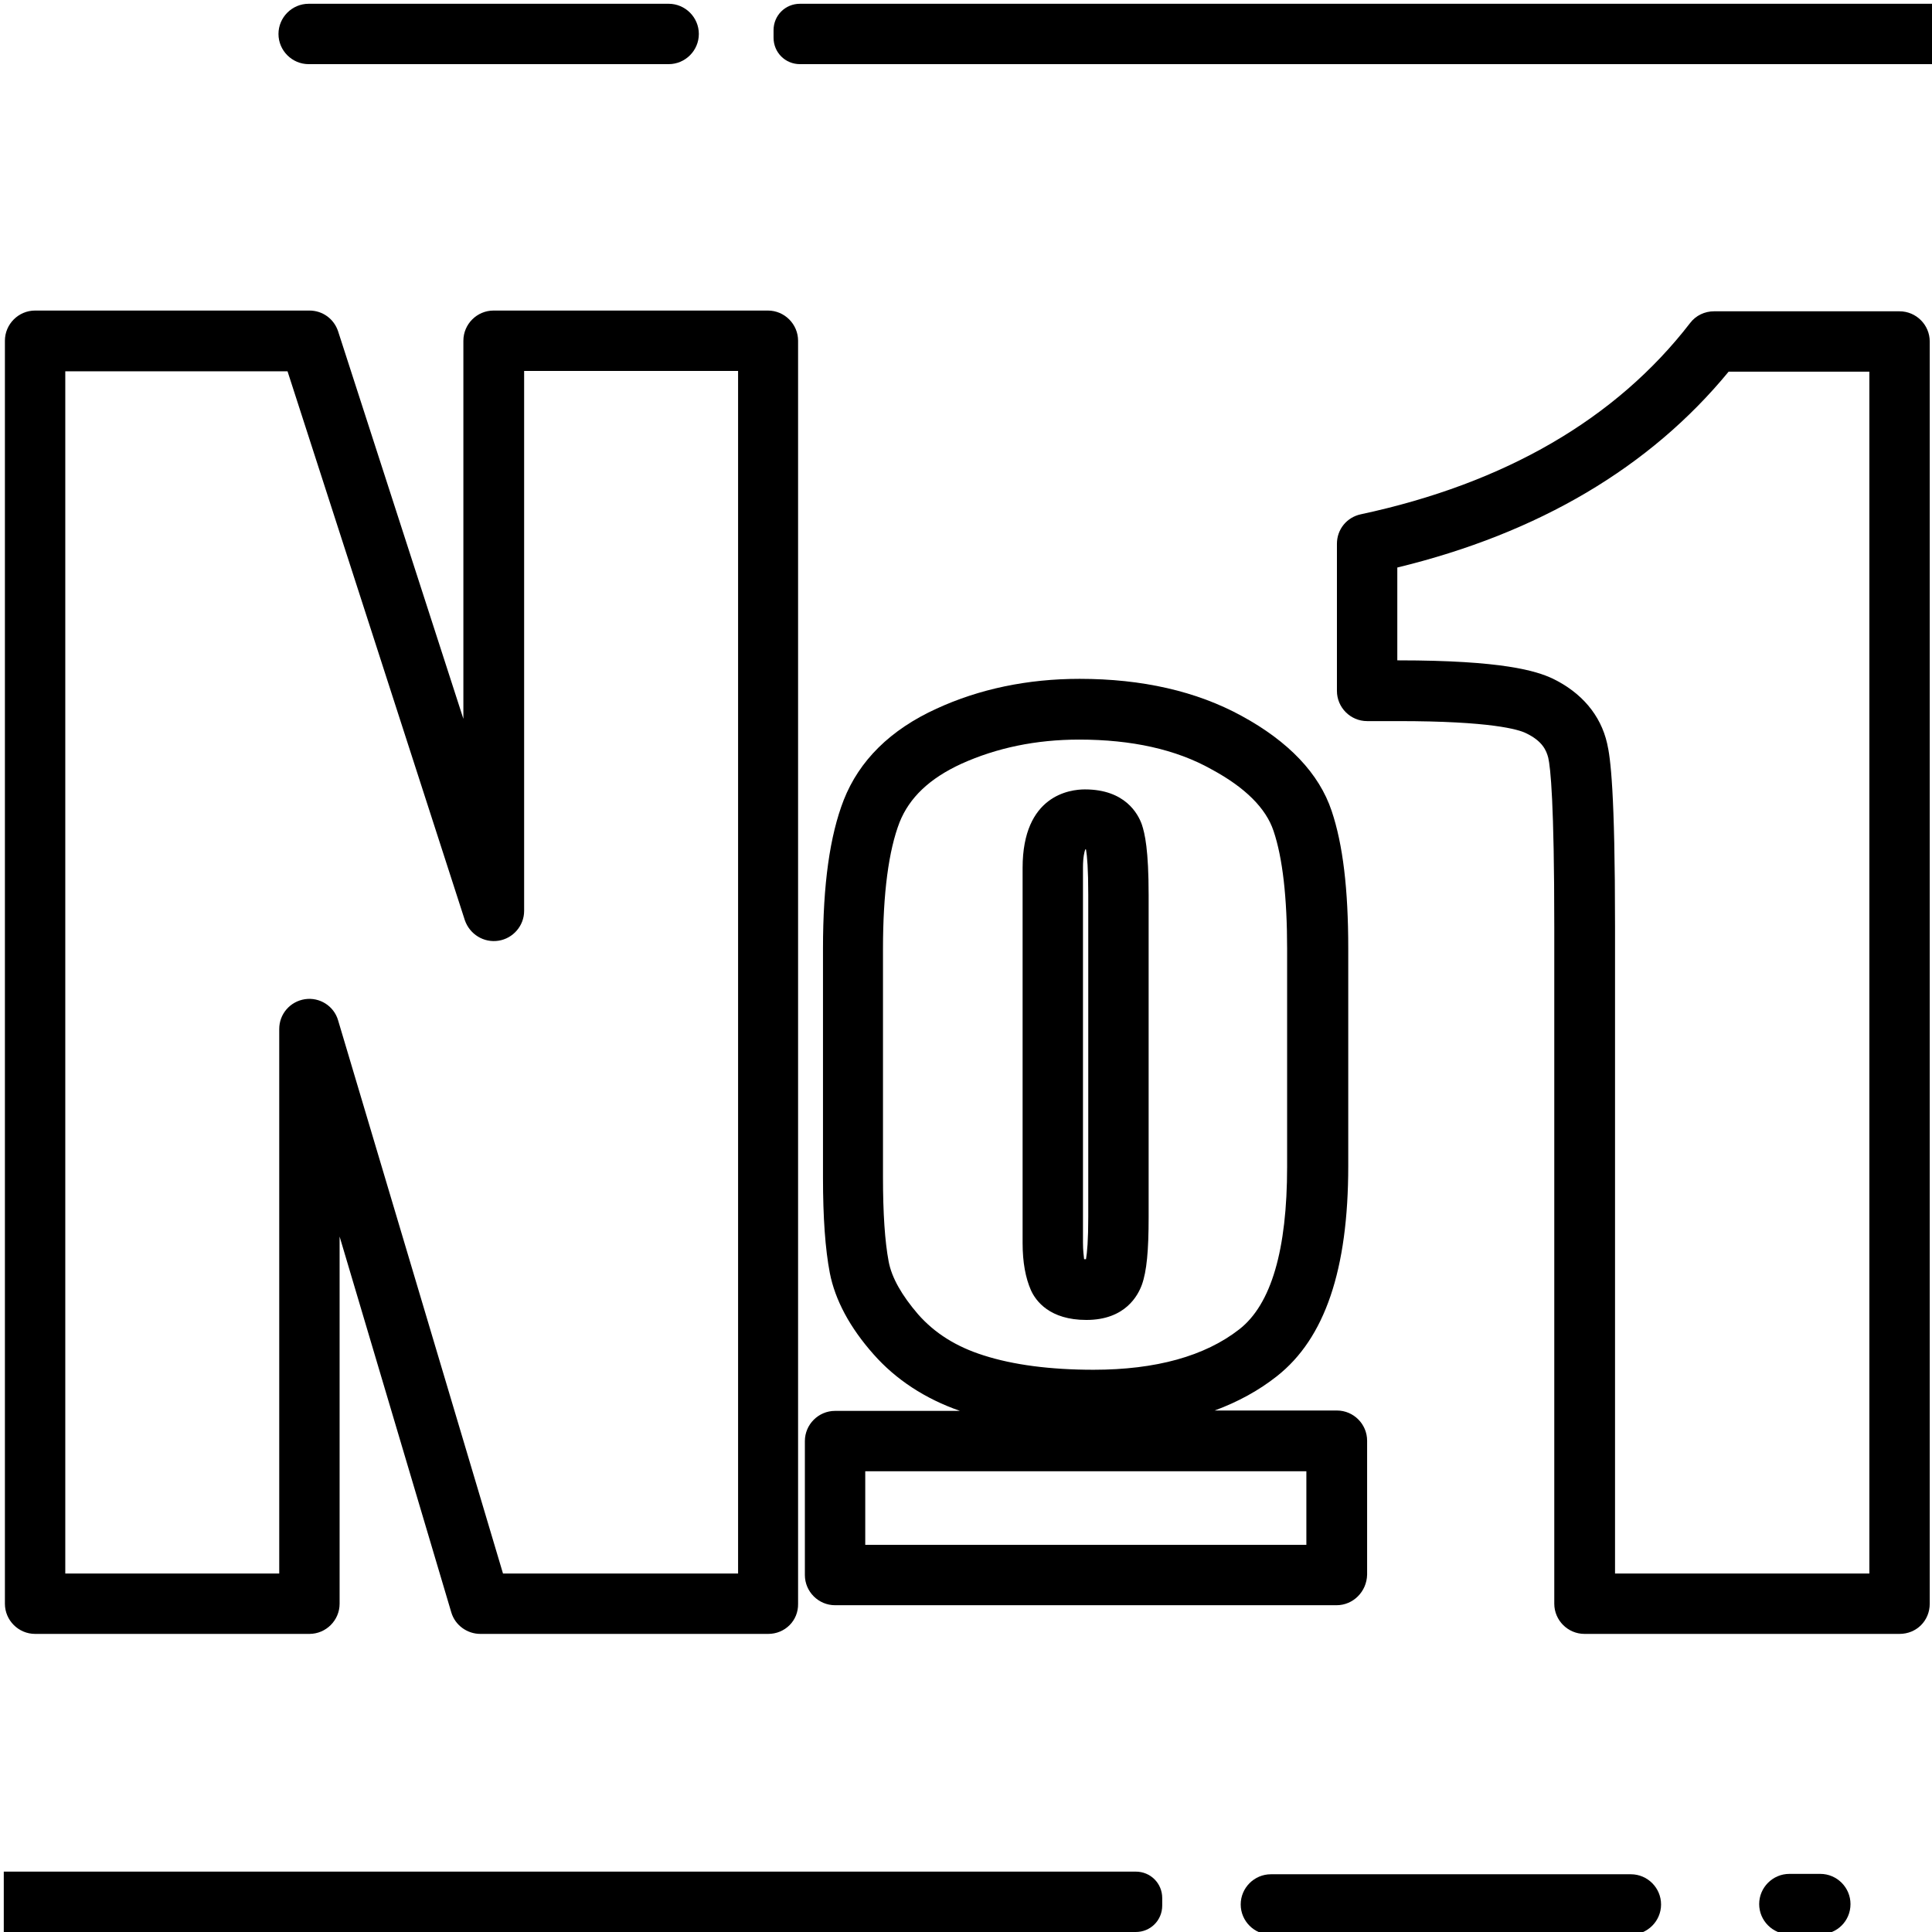
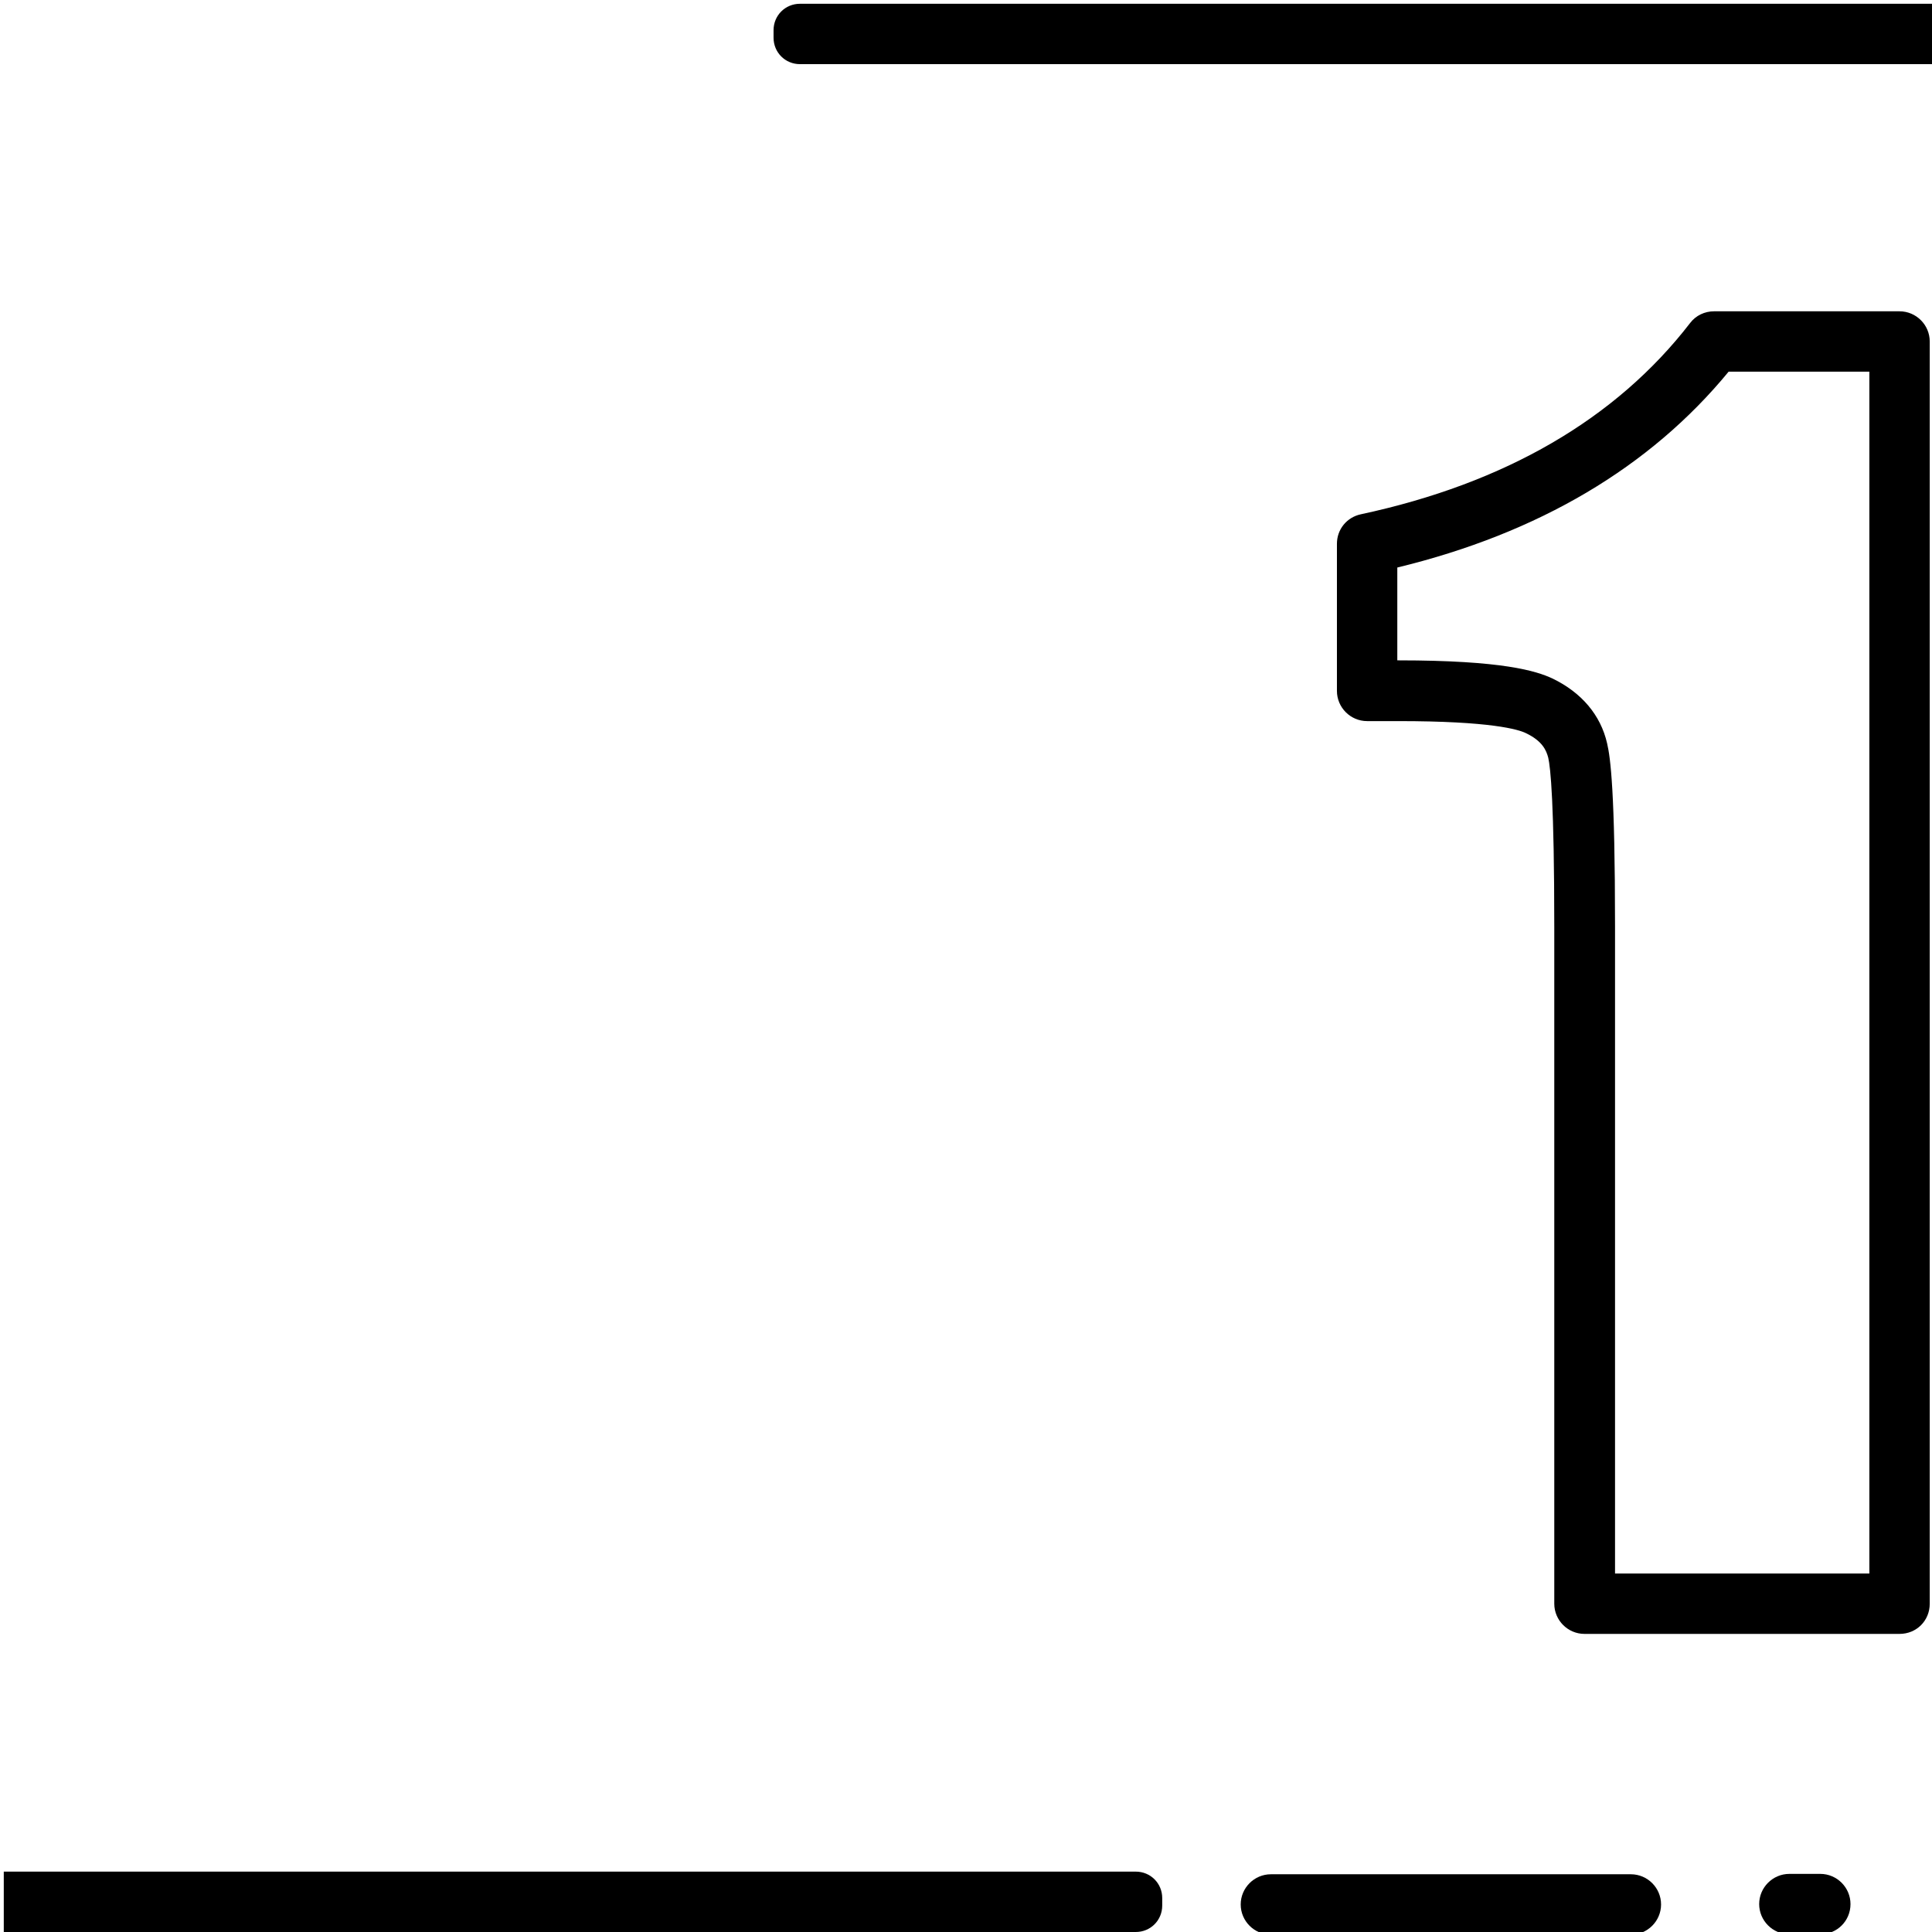
<svg xmlns="http://www.w3.org/2000/svg" version="1.1" id="Capa_1" x="0px" y="0px" viewBox="0 0 512 512" style="enable-background:new 0 0 512 512;" xml:space="preserve">
  <style type="text/css">
	.st0{enable-background:new    ;}
</style>
  <g class="st0">
-     <path d="M203.6,433h-76.3c-3.5,0-6.7-2.3-7.7-5.7l-29.6-99.6V425c0,4.4-3.6,8-8,8H9.3c-4.4,0-8-3.6-8-8V90.3c0-4.4,3.6-8,8-8h72.7   c3.5,0,6.5,2.2,7.6,5.5l33.2,102.7V90.3c0-4.4,3.6-8,8-8h72.7c4.4,0,8,3.6,8,8V425C211.6,429.5,208,433,203.6,433z M133.3,417h62.3   V98.3h-56.7v143.1c0,3.9-2.9,7.3-6.8,7.9c-3.9,0.6-7.6-1.7-8.9-5.4l-47-145.5H17.3V417h56.7V272.7c0-4,2.9-7.3,6.8-7.9   c3.9-0.6,7.7,1.8,8.8,5.6L133.3,417z M354.2,425.4H221.3c-4.4,0-8-3.6-8-8v-35.5c0-4.4,3.6-8,8-8h33.1c-9.2-3.2-17-8.3-22.9-15   c-6.3-7.1-10.2-14.4-11.6-21.6c-1.2-6.3-1.8-14.6-1.8-25.3v-60.6c0-17,1.8-29.9,5.5-39.4c4.1-10.4,12.3-18.6,24.6-24.2   c11.3-5.2,24.1-7.9,37.9-7.9c16.6,0,31,3.3,42.9,9.8c12.5,6.8,20.6,15.3,23.9,25.2c3,8.9,4.4,20.8,4.4,36.4v57.7   c0,27.5-6.2,45.7-18.9,55.7c-4.8,3.8-10.3,6.8-16.5,9.1h32.4c4.4,0,8,3.6,8,8v35.5C362.2,421.8,358.6,425.4,354.2,425.4z    M229.3,409.4h116.9v-19.5H229.3V409.4z M286,196c-11.5,0-21.9,2.2-31.2,6.4c-8.5,3.9-13.8,9-16.4,15.5c-2.9,7.5-4.4,18.8-4.4,33.6   V312c0,9.5,0.5,17,1.5,22.3c0.8,4.3,3.5,9,7.8,14c4.4,5,10.1,8.6,17.4,10.9c7.8,2.5,17.6,3.8,29.1,3.8c16.5,0,29.5-3.6,38.6-10.7   c8.5-6.6,12.7-21.1,12.7-43.1v-57.7c0-13.7-1.2-24.2-3.6-31.3c-2-6-7.5-11.5-16.4-16.3C311.7,198.6,299.9,196,286,196z    M287.9,349.8c-9.7,0-13.4-5-14.7-7.9c-1.4-3.2-2.2-7.3-2.2-12.5V230c0-19.3,12.6-20.8,16.5-20.8c10.7,0,14.1,6.5,15.1,9.3   c0.8,2.4,1.8,6.7,1.8,18.7v85.4c0,8.8-0.5,14.3-1.8,17.9C301.6,343.2,298.3,349.8,287.9,349.8z M287.3,333.7c0.1,0,0.3,0,0.5,0   c0.3-1.7,0.6-5,0.6-11.2v-85.4c0-6.8-0.3-10.3-0.6-12c0,0-0.1,0-0.2,0c-0.2,0.6-0.6,2-0.6,4.8v99.4   C287,331.4,287.2,332.8,287.3,333.7z M287.2,225.2L287.2,225.2L287.2,225.2z" />
    <path d="M503.4,433h-83.5c-4.4,0-8-3.6-8-8V245.7c0-33-1-42.3-1.6-44.9c-0.5-1.9-1.5-4.4-5.9-6.5c-2-1-9.4-3.2-33.8-3.2h-8.3   c-4.4,0-8-3.6-8-8v-39c0-3.8,2.6-7,6.3-7.8c38.3-8.2,67.7-25.3,87.3-50.7c1.5-2,3.9-3.1,6.3-3.1h49.2c4.4,0,8,3.6,8,8V425   C511.4,429.5,507.9,433,503.4,433z M427.9,417h67.5V98.5h-37.3c-20.8,25.3-50.3,42.8-87.8,51.9V175h0.3c27.6,0,36.5,2.8,40.8,4.8   c7.7,3.7,12.8,9.7,14.5,17.2c0.9,3.8,2.1,12.9,2.1,48.5V417z" />
  </g>
  <path d="M512,17H212c-3.9,0-7-3.1-7-7V8c0-3.9,3.1-7,7-7h300V17z" />
-   <path d="M177.2,17H81.8c-4.4,0-8-3.6-8-8v0c0-4.4,3.6-8,8-8h95.4c4.4,0,8,3.6,8,8v0C185.2,13.4,181.6,17,177.2,17z" />
  <path d="M432.2,512.7h-95.4c-4.4,0-8-3.6-8-8v0c0-4.4,3.6-8,8-8h95.4c4.4,0,8,3.6,8,8v0C440.2,509.1,436.6,512.7,432.2,512.7z" />
  <path d="M1,512h300c3.9,0,7-3.1,7-7v-2c0-3.9-3.1-7-7-7H1V512z" />
  <path d="M482.4,512.6h-8.2c-4.4,0-8-3.6-8-8l0,0c0-4.4,3.6-8,8-8h8.2c4.4,0,8,3.6,8,8l0,0C490.4,509.1,486.8,512.6,482.4,512.6z" />
</svg>